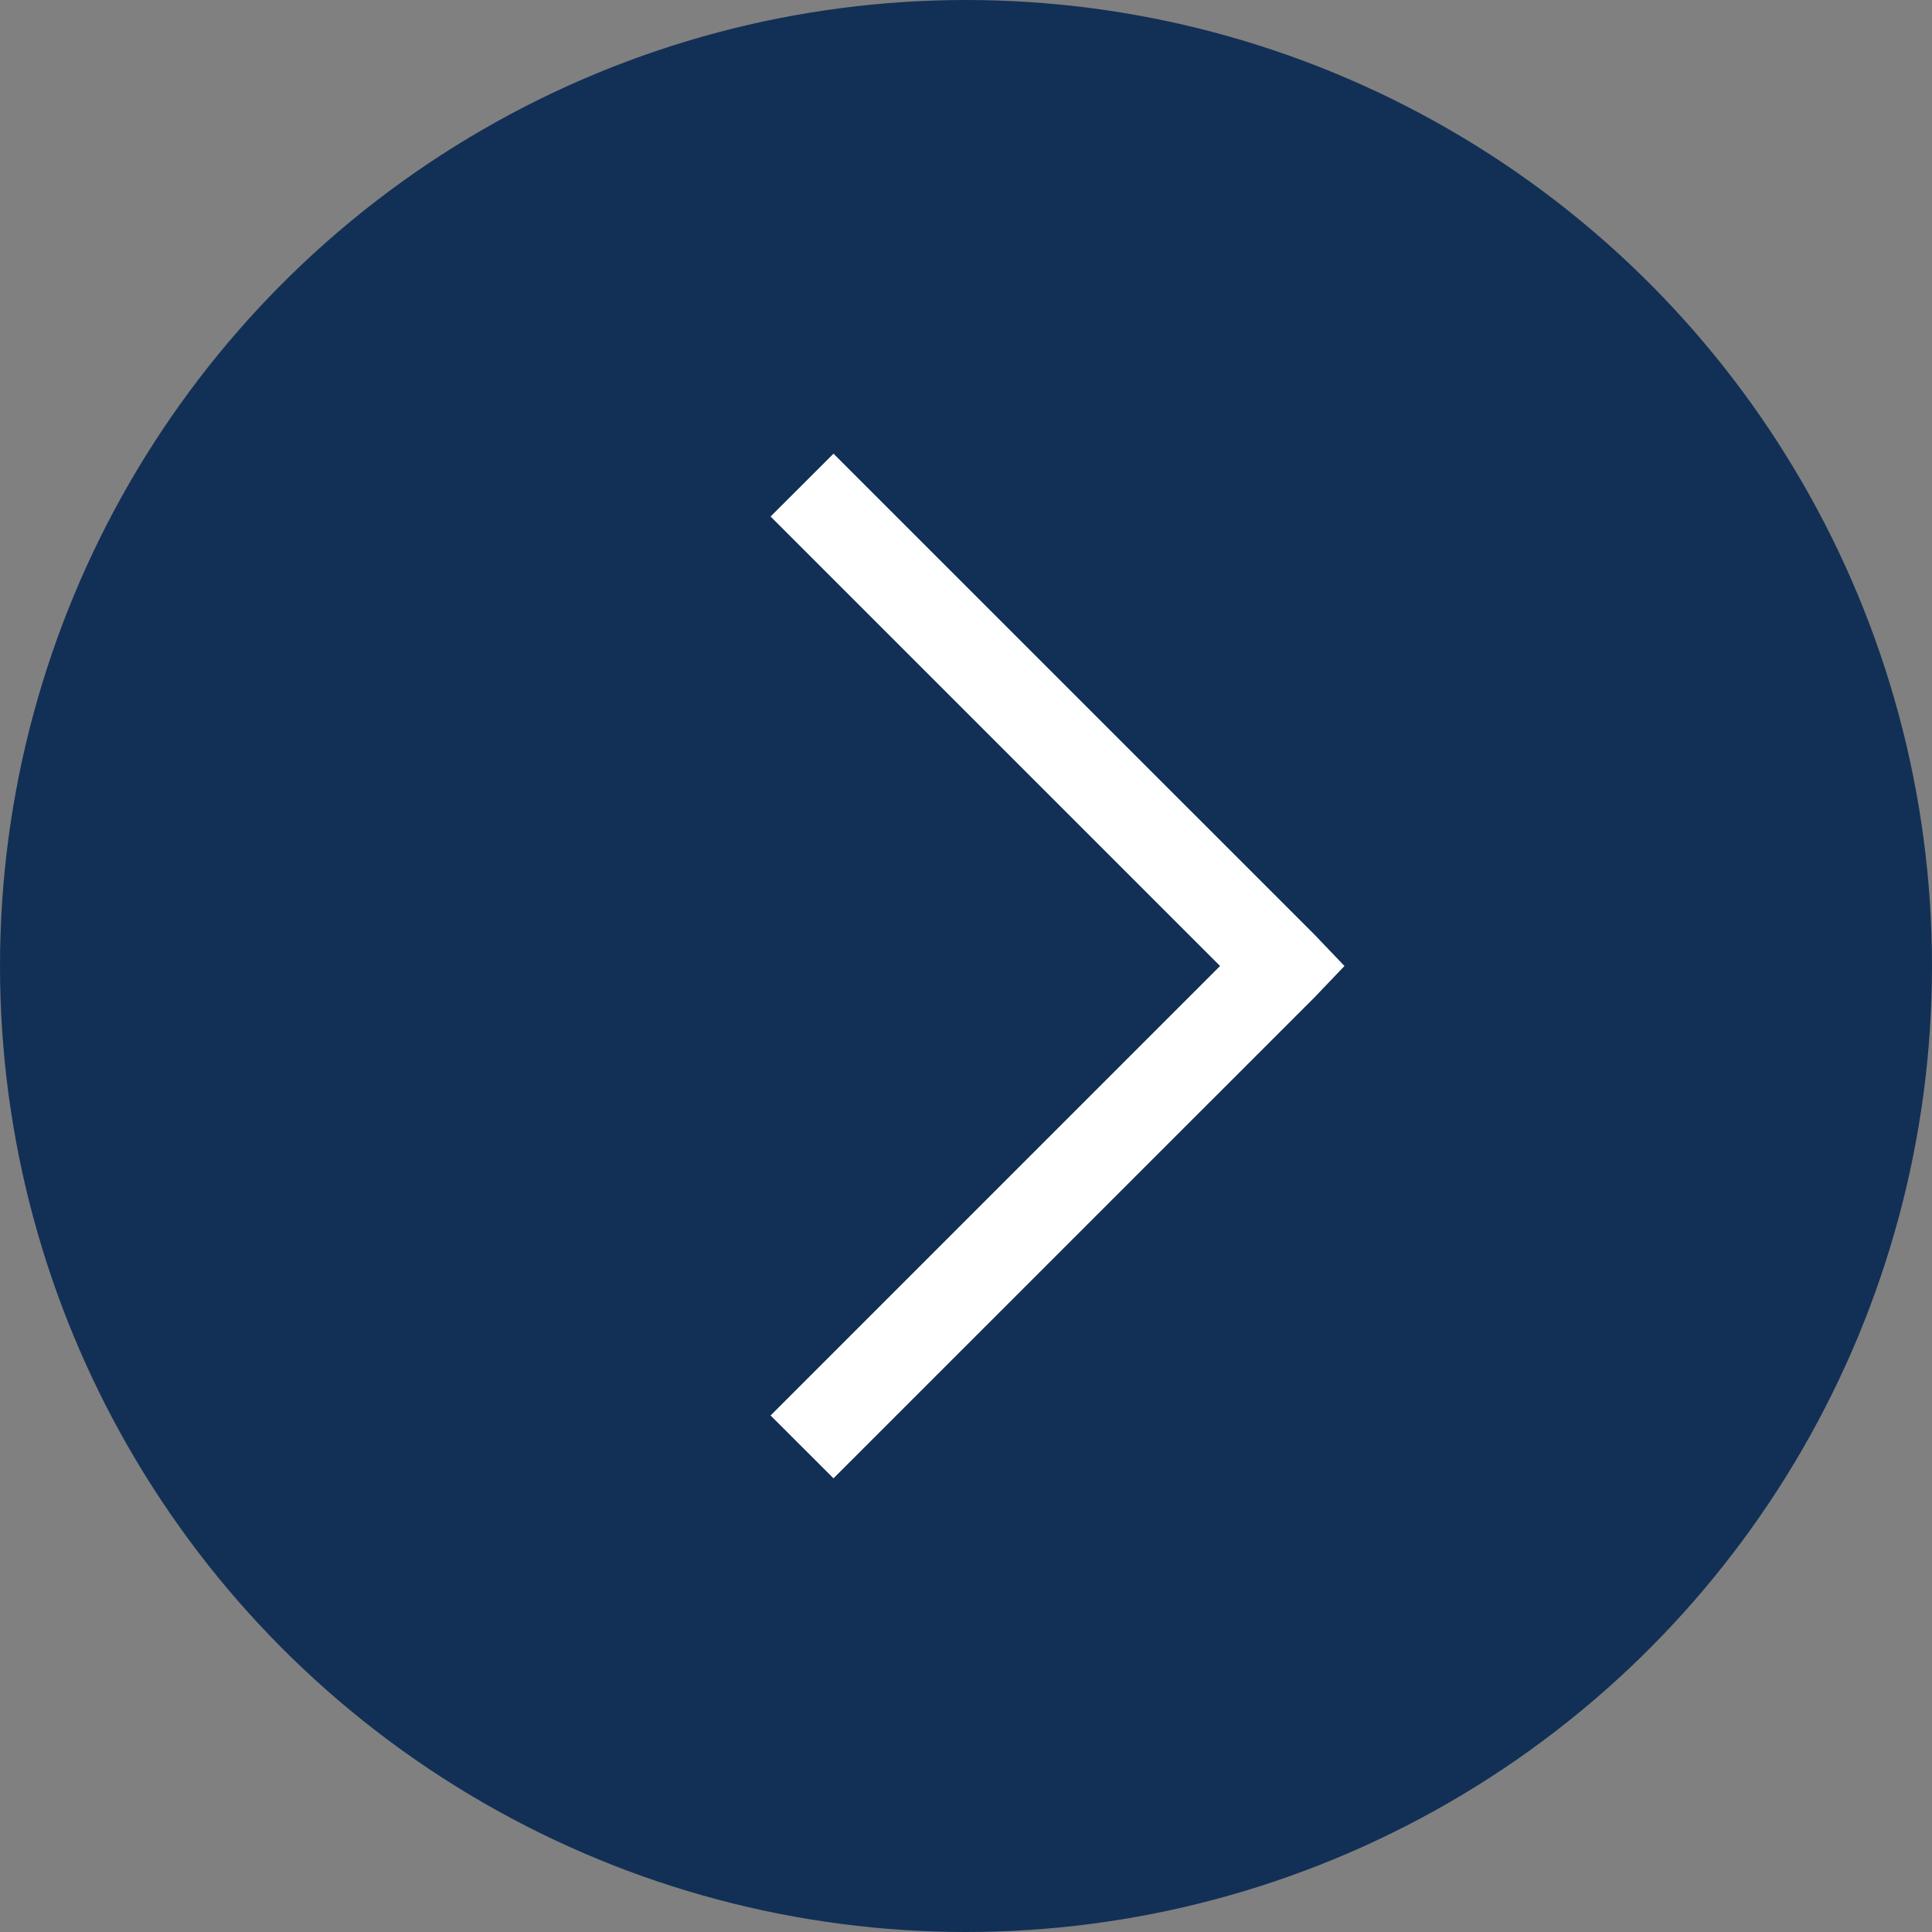
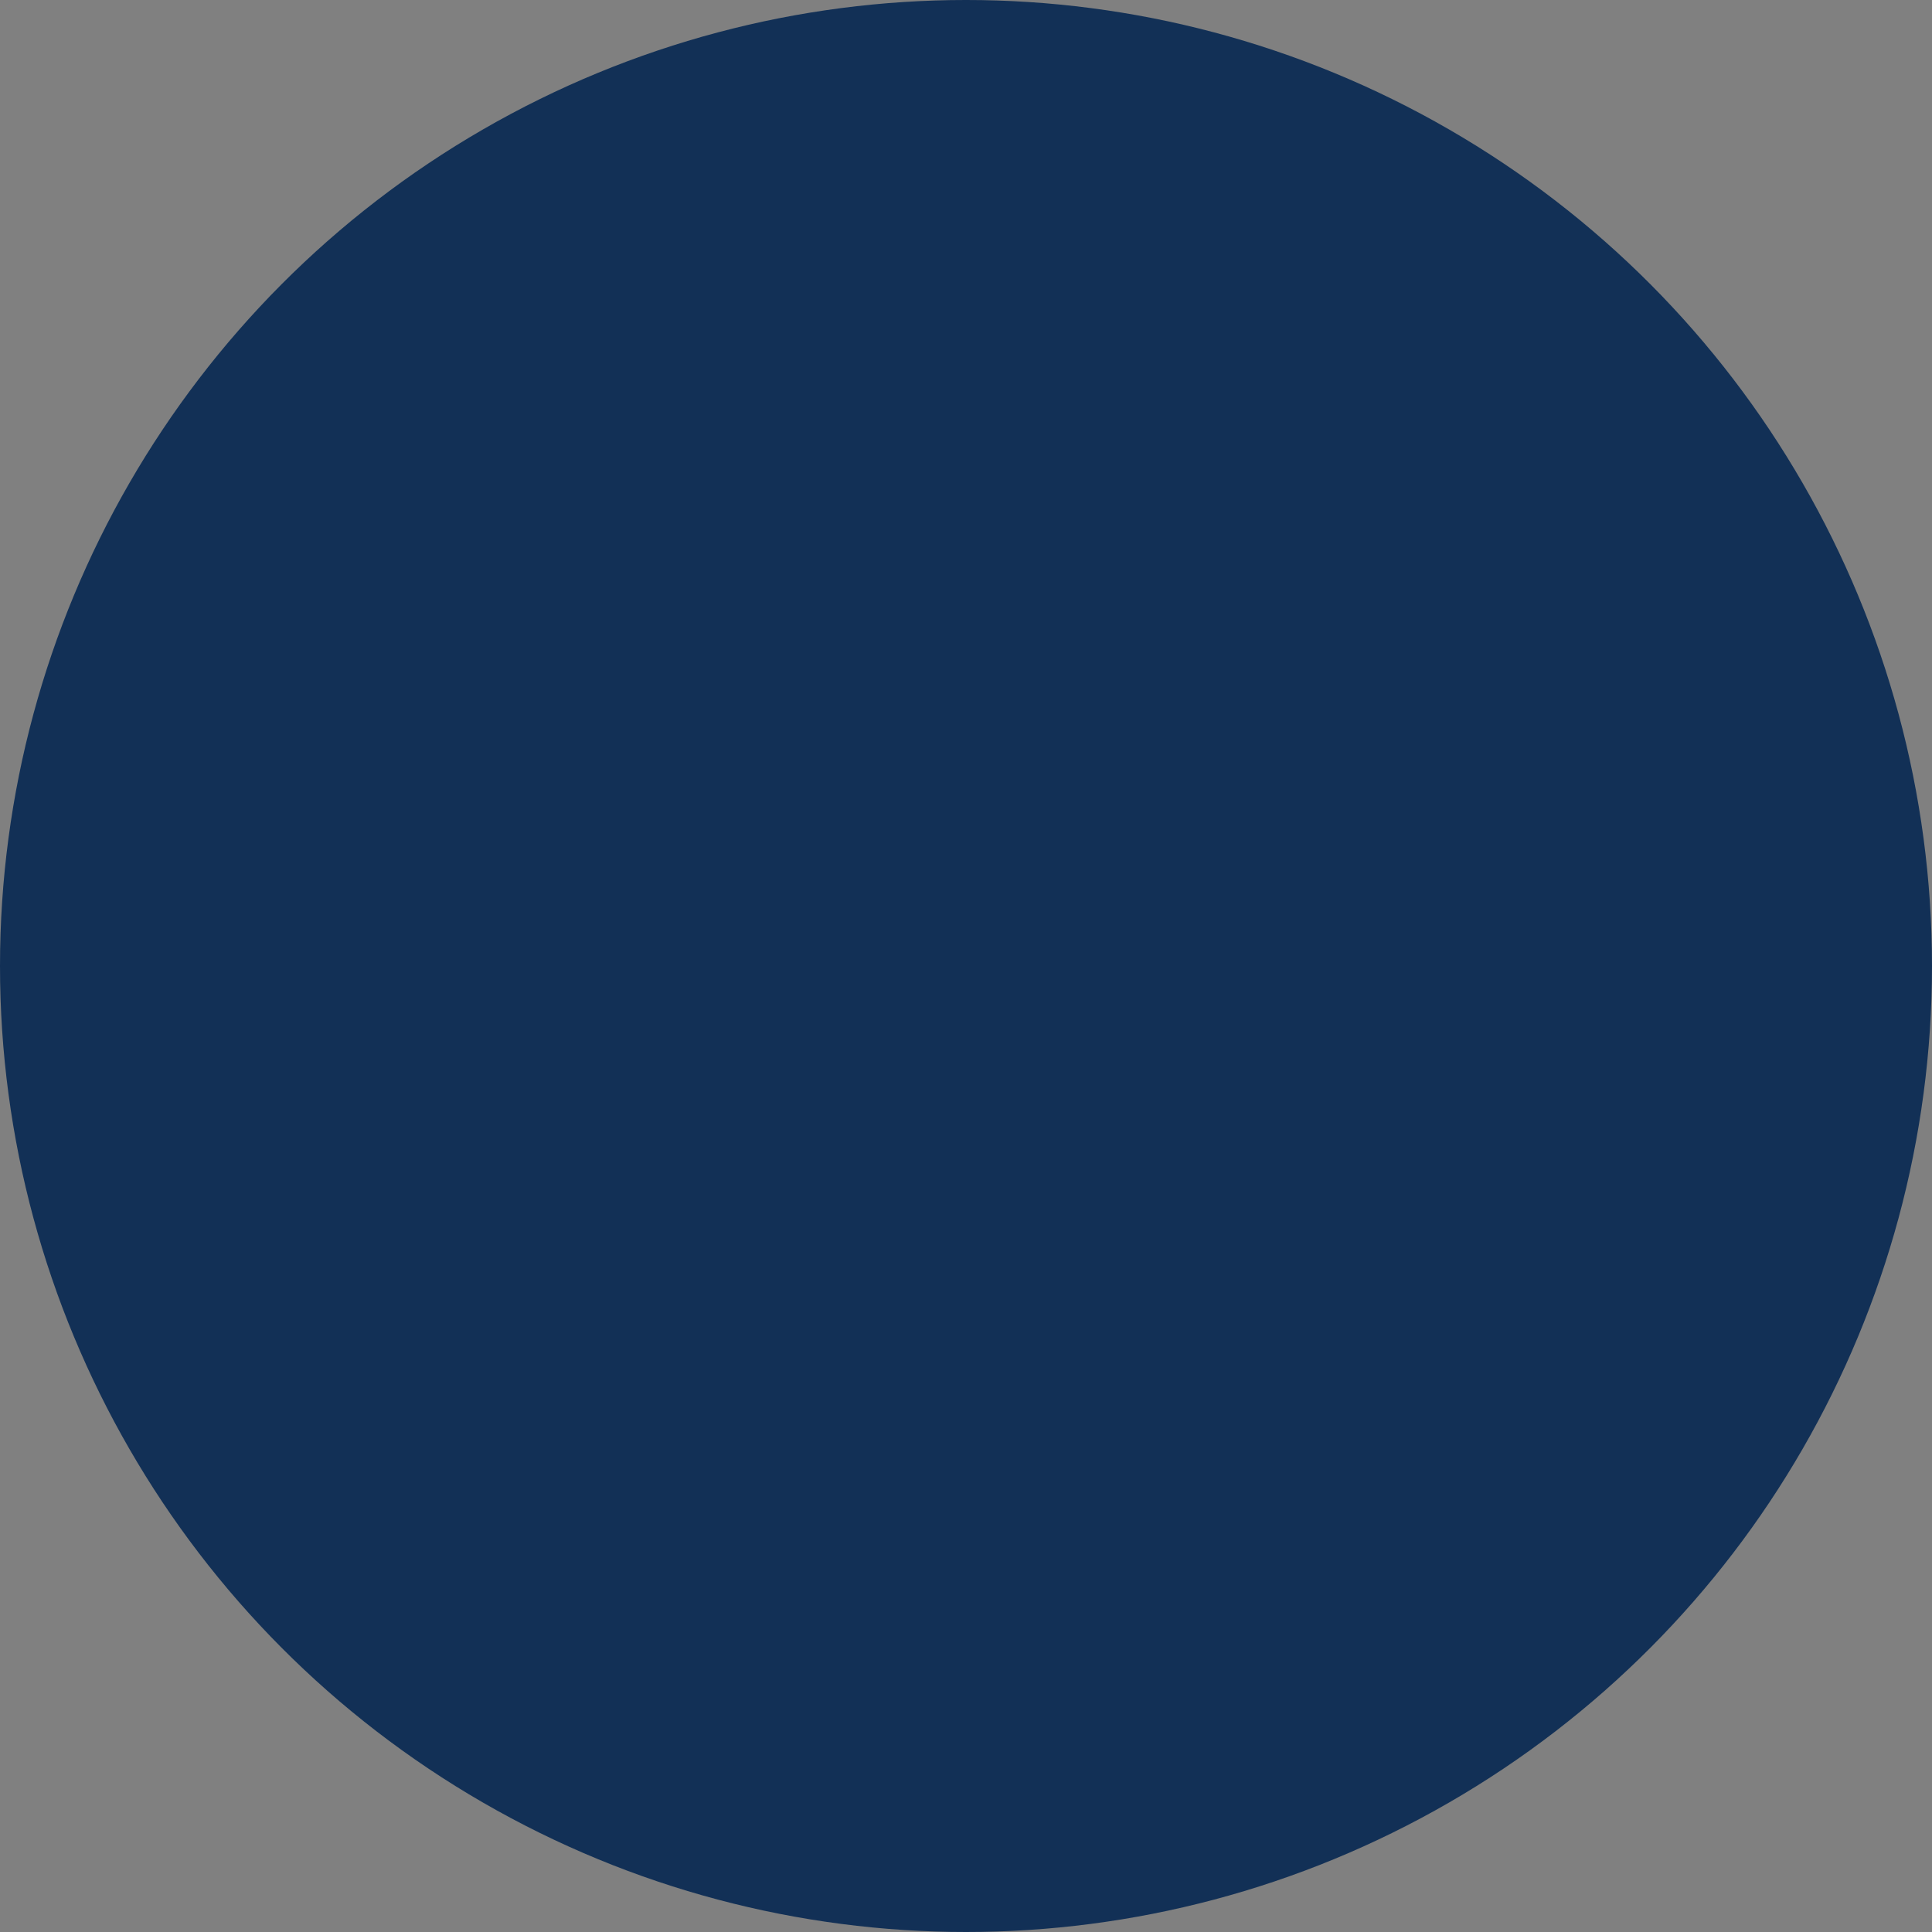
<svg xmlns="http://www.w3.org/2000/svg" width="29" height="29" viewBox="0 0 29 29" fill="none">
  <rect x="0" y="0" width="29" height="29" fill="#808080" stroke="none" />
  <circle cx="14.5" cy="14.5" r="14.5" transform="rotate(-180 14.5 14.5)" fill="#123056" />
-   <path d="M12.511 6.81L11.567 7.753L18.314 14.5L11.567 21.247L12.511 22.19L19.73 14.972L20.181 14.5L19.73 14.028L12.511 6.81Z" fill="white" />
</svg>